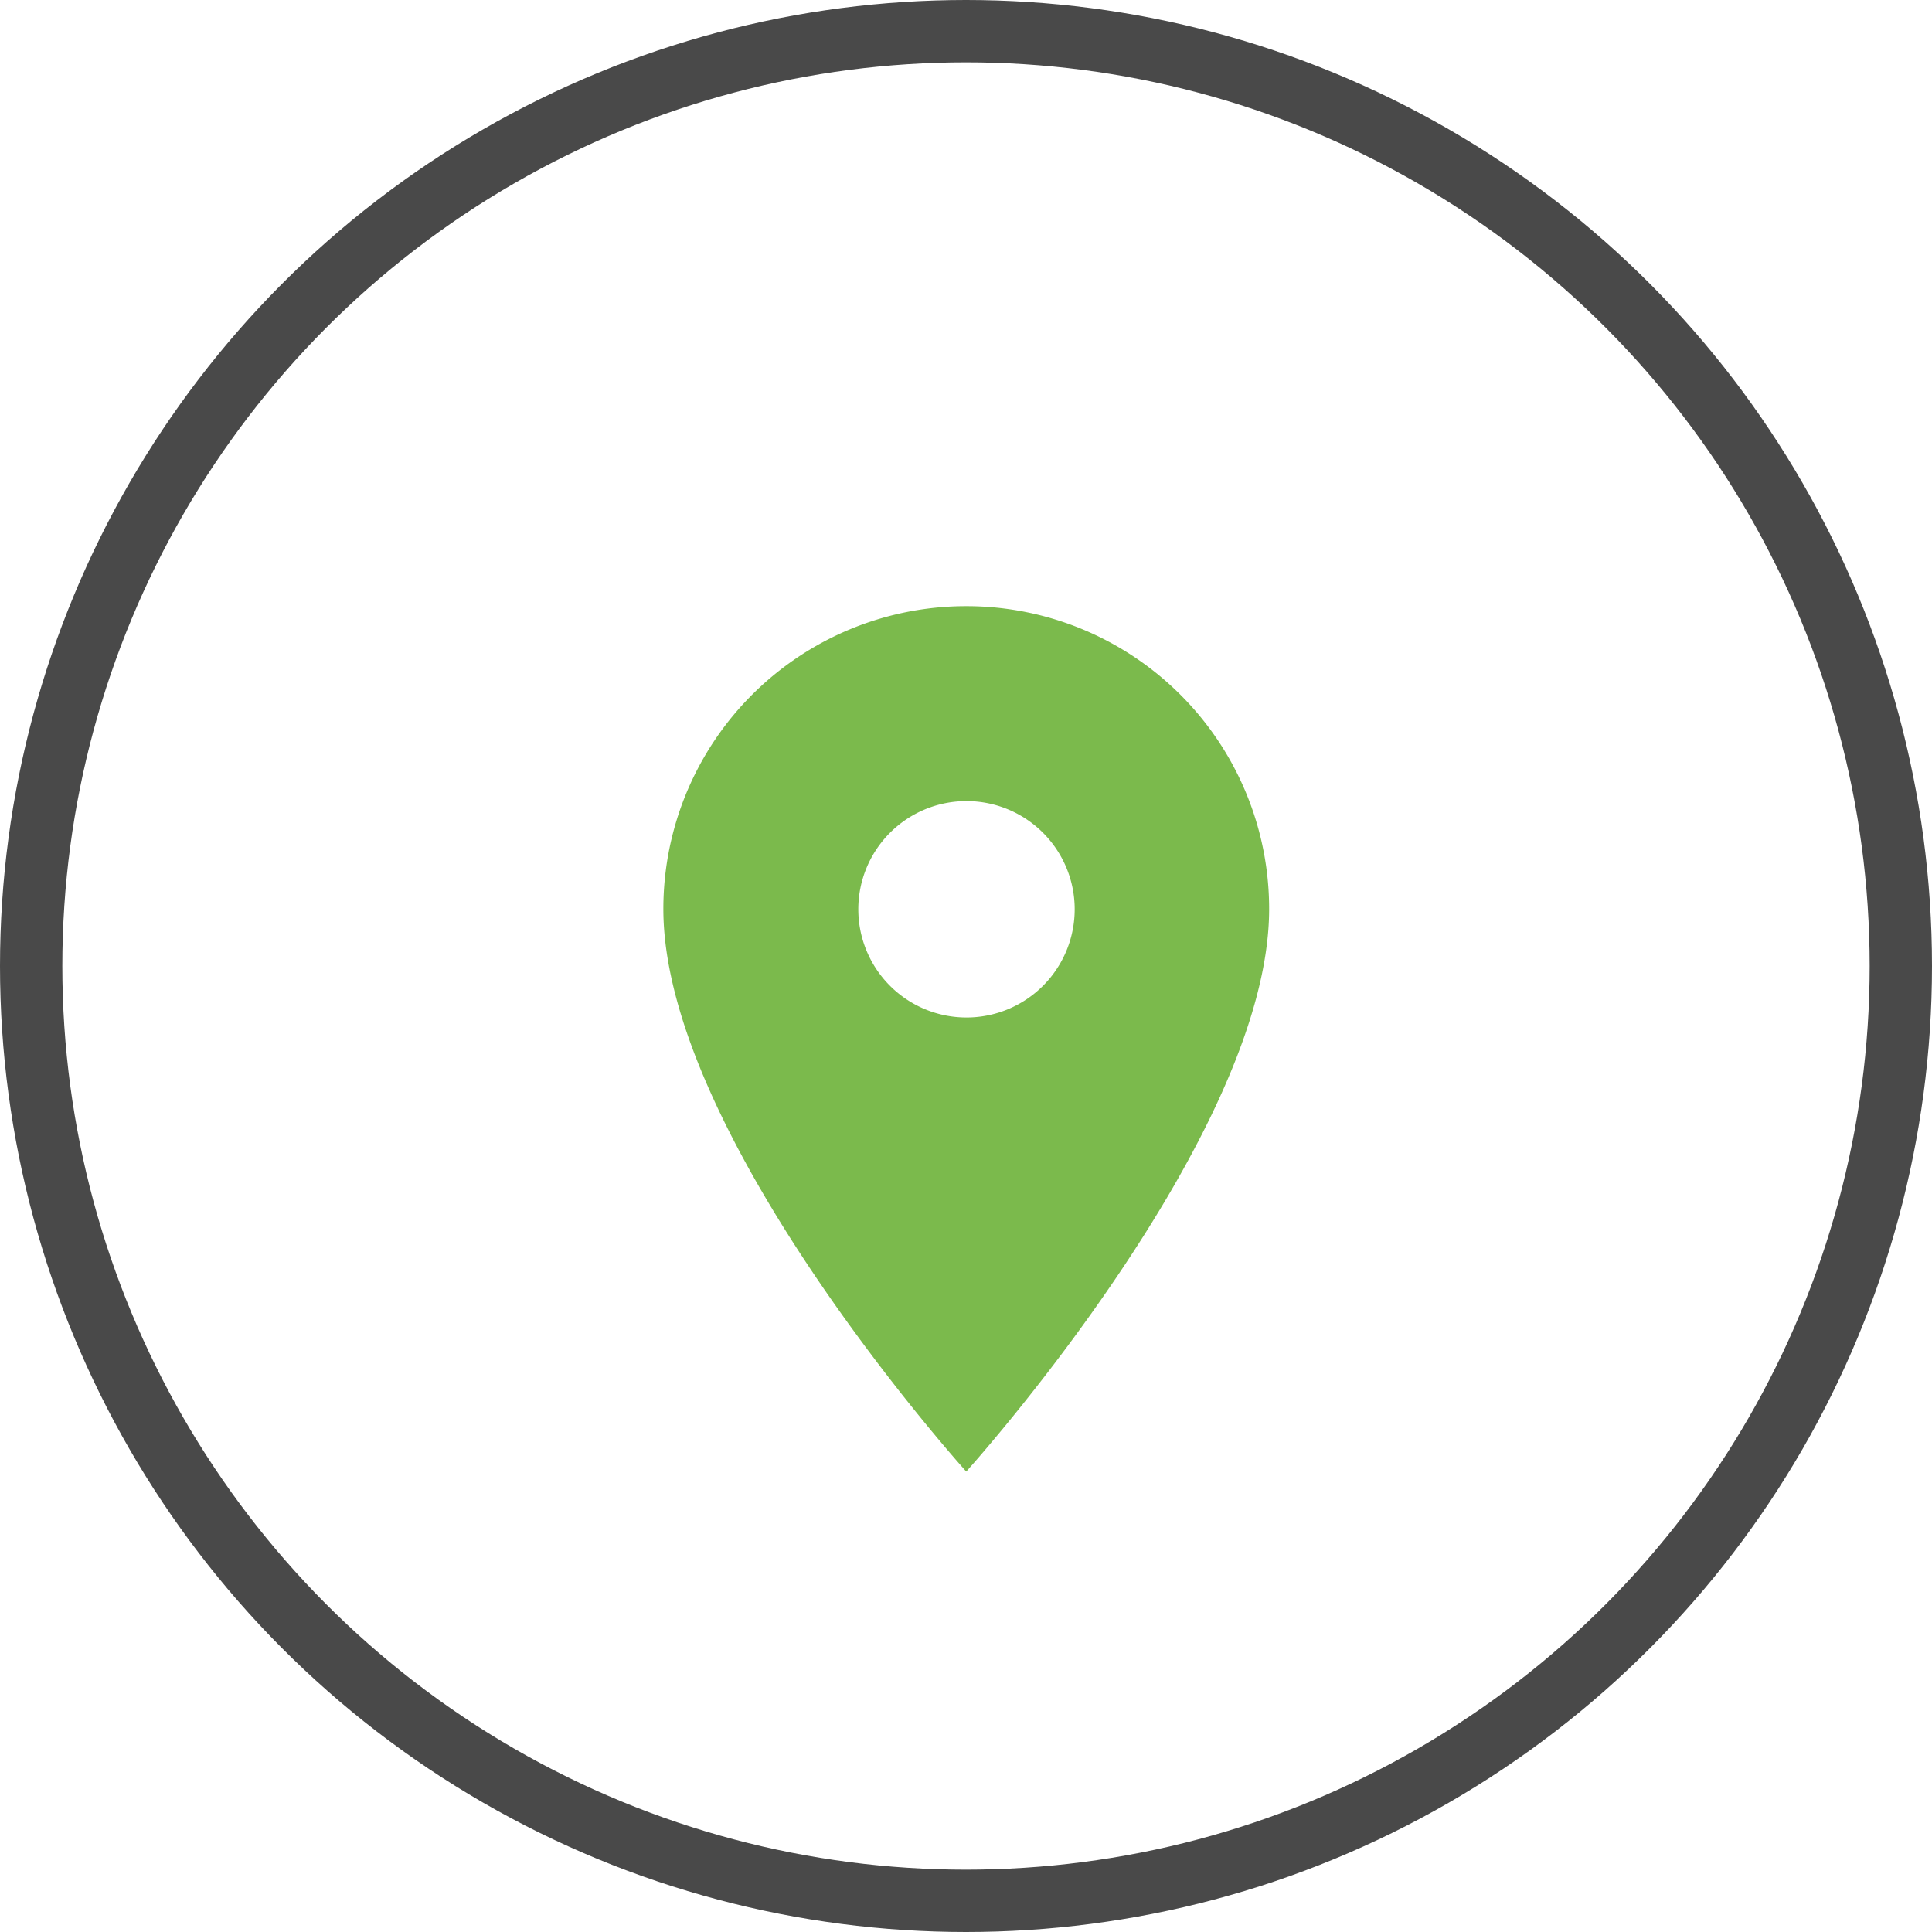
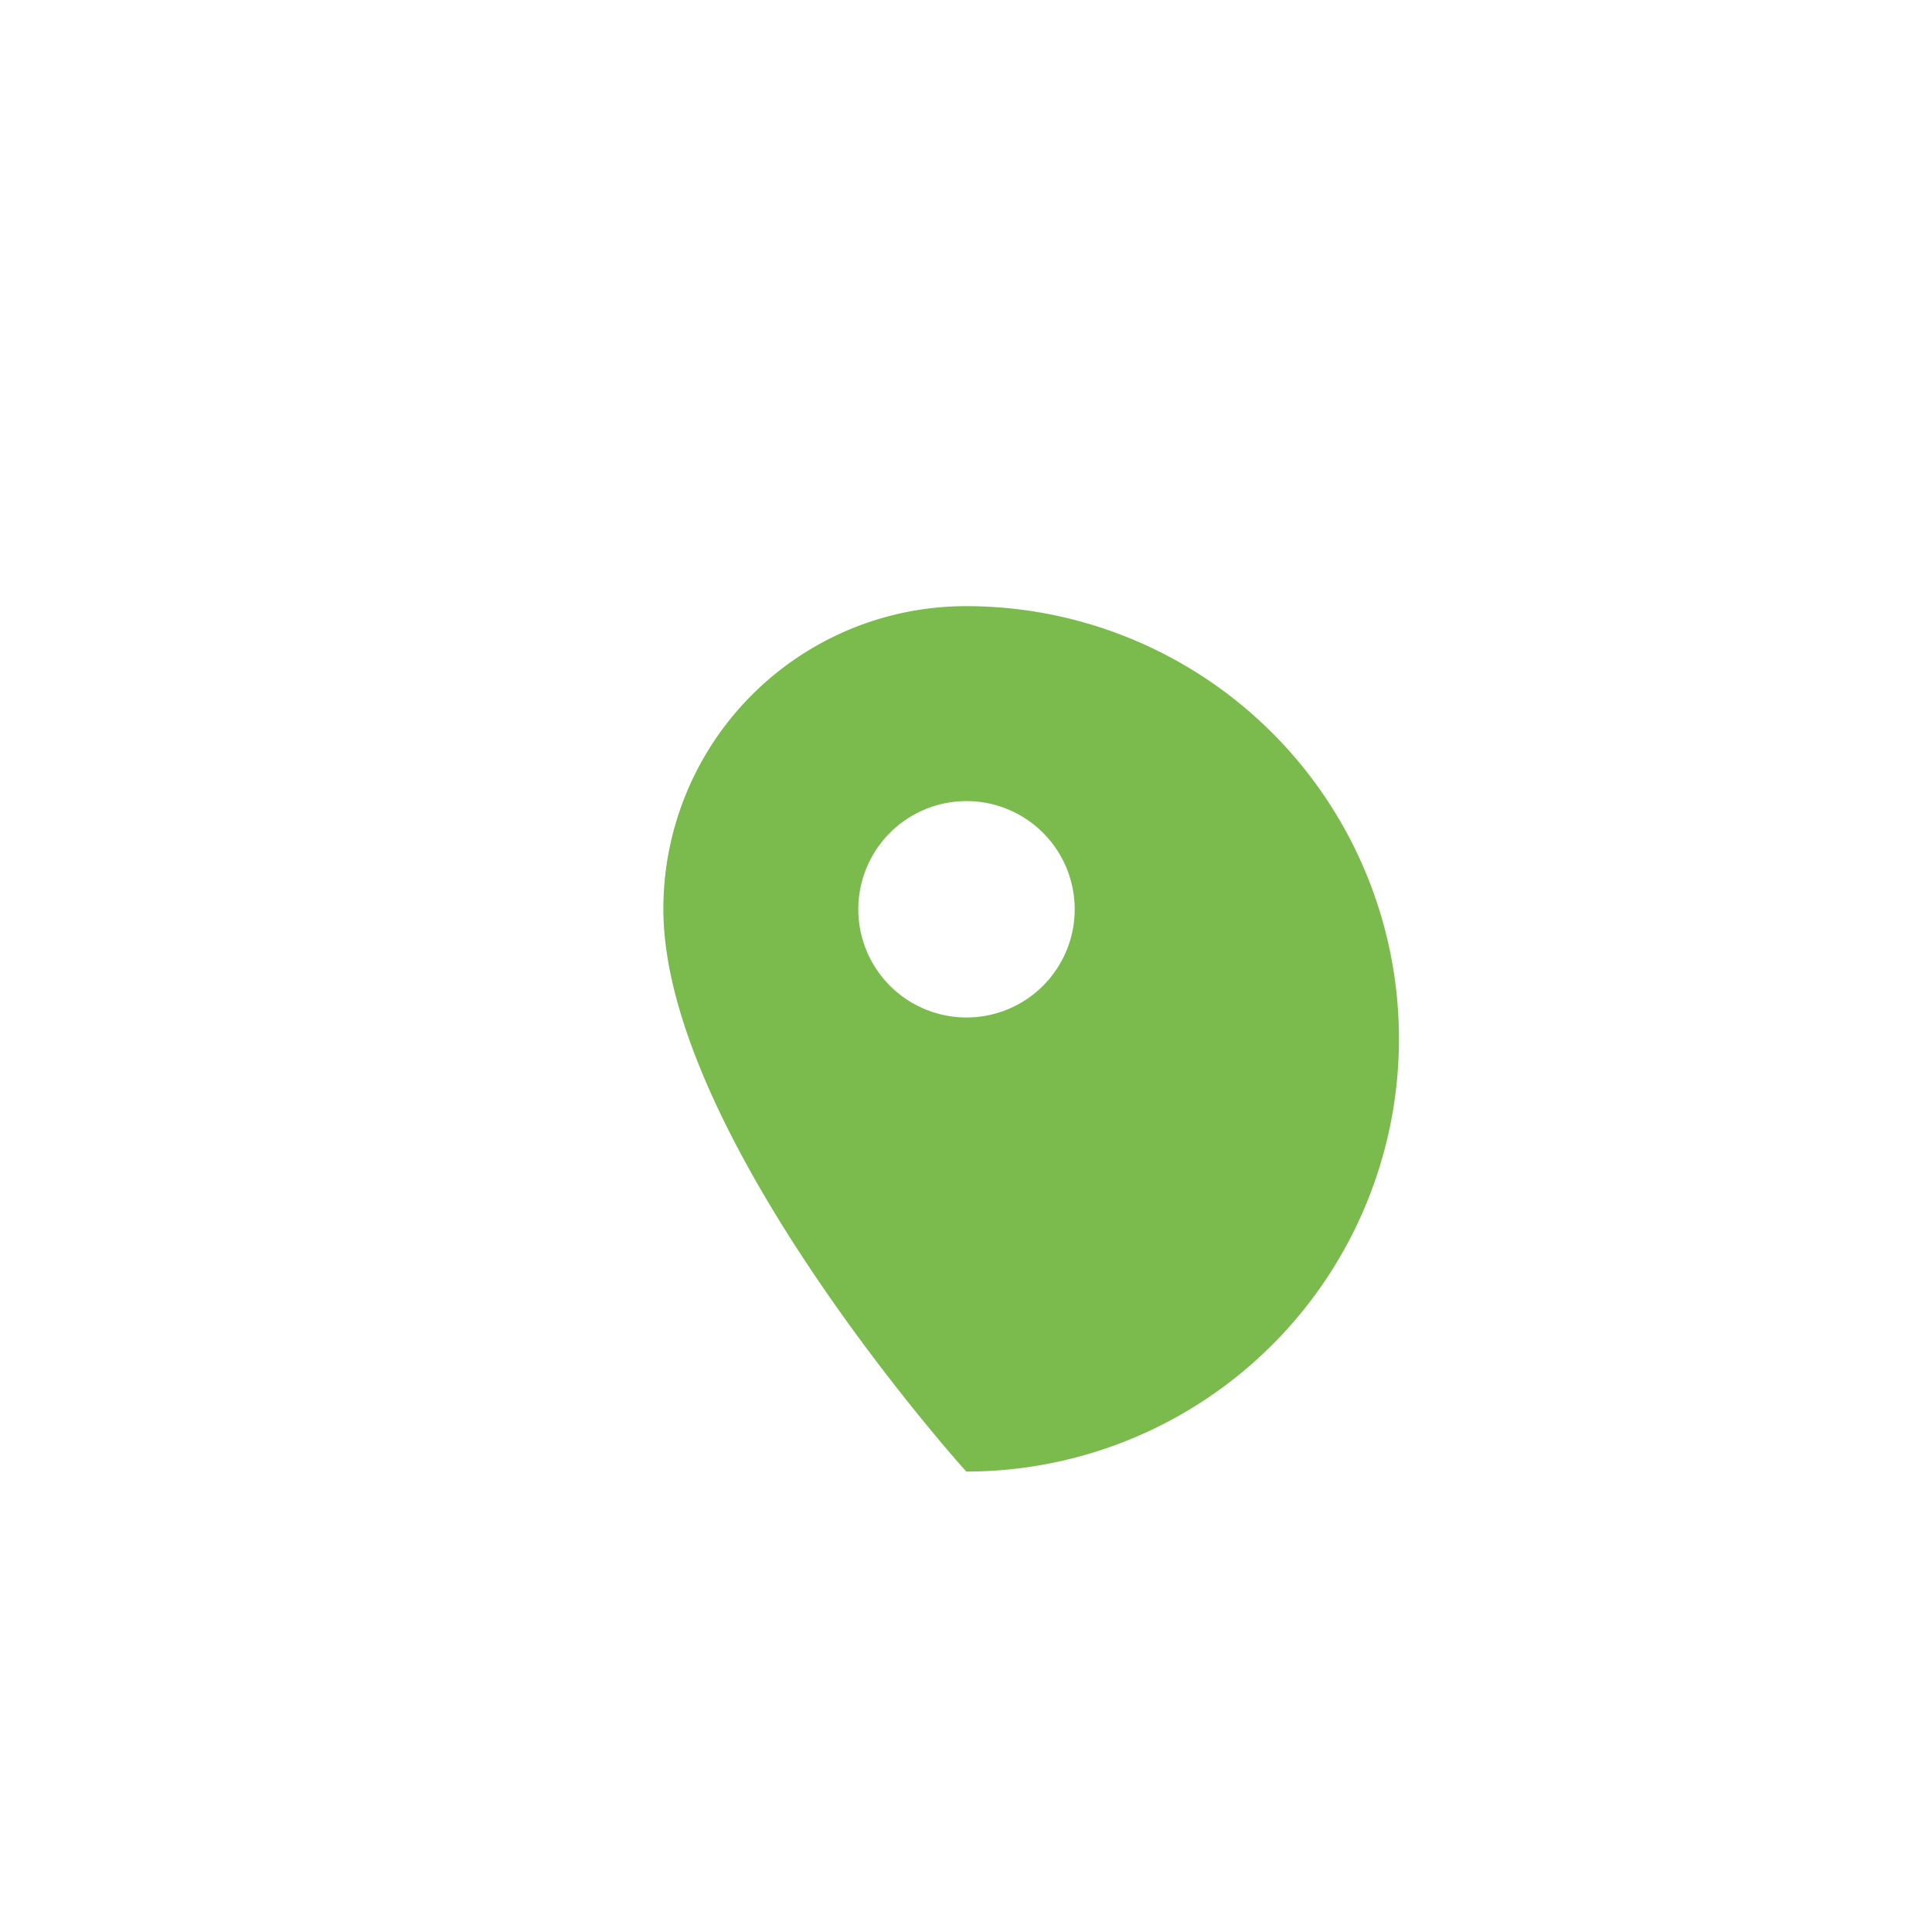
<svg xmlns="http://www.w3.org/2000/svg" width="31" height="31" viewBox="0 0 31 31">
  <g id="Group_1346" data-name="Group 1346" transform="translate(-158 -1021)">
-     <path id="Icon_material-location-on" data-name="Icon material-location-on" d="M12.36,3A4.857,4.857,0,0,0,7.5,7.86c0,3.645,4.86,9.026,4.86,9.026s4.86-5.381,4.86-9.026A4.857,4.857,0,0,0,12.36,3Zm0,6.6A1.736,1.736,0,1,1,14.1,7.86,1.736,1.736,0,0,1,12.36,9.6Z" transform="translate(161.144 1027.726)" fill="#7bba4c" />
+     <path id="Icon_material-location-on" data-name="Icon material-location-on" d="M12.36,3A4.857,4.857,0,0,0,7.5,7.86c0,3.645,4.86,9.026,4.86,9.026A4.857,4.857,0,0,0,12.36,3Zm0,6.6A1.736,1.736,0,1,1,14.1,7.86,1.736,1.736,0,0,1,12.36,9.6Z" transform="translate(161.144 1027.726)" fill="#7bba4c" />
    <g id="Ellipse_15" data-name="Ellipse 15" transform="translate(158 1021)" fill="none" stroke="#494949" stroke-width="1">
-       <circle cx="15.5" cy="15.5" r="15.5" stroke="none" />
-       <circle cx="15.5" cy="15.5" r="15" fill="none" />
-     </g>
+       </g>
  </g>
</svg>